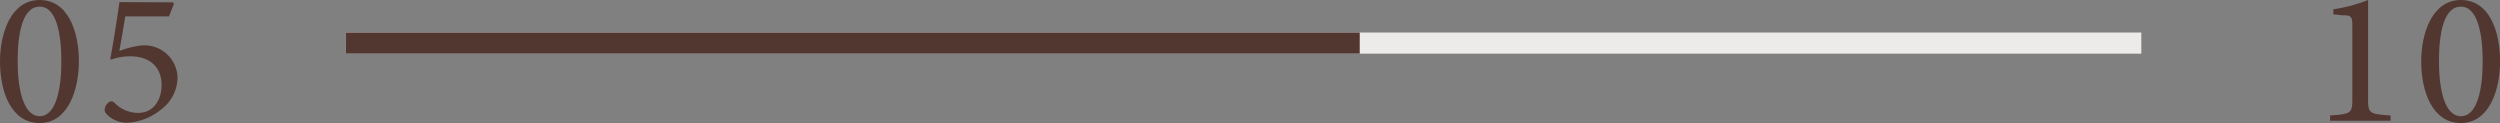
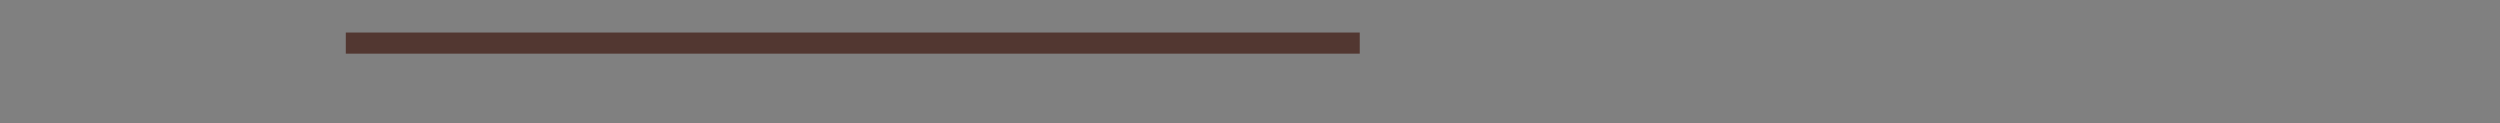
<svg xmlns="http://www.w3.org/2000/svg" viewBox="0 0 236.7 11.65">
  <rect x="0" y="0" width="236.7" height="11.65" fill="#808080" stroke="none" />
  <defs>
    <style>.cls-1,.cls-3{fill:none;stroke-miterlimit:10;stroke-width:2px;}.cls-1{stroke:#edebea;}.cls-2{fill:#523731;}.cls-3{stroke:#523731;}</style>
  </defs>
  <g id="レイヤー_2" data-name="レイヤー 2">
    <g id="design">
-       <line class="cls-1" x1="32.74" y1="4.08" x2="202.74" y2="4.08" />
-       <path class="cls-2" d="M3.76,0c2.7,0,3.71,3,3.71,5.82,0,2.62-1,5.83-3.71,5.83S0,8.68,0,5.83C0,3.2,1,0,3.76,0Zm0,.63C2.09.63,1.67,3.28,1.67,5.8S2.18,11,3.76,11s2.05-2.68,2.05-5.2S5.37.63,3.76.63Z" />
-       <path class="cls-2" d="M16.36.22l.11.14L16,1.55H11.86c-.16,1-.4,2.39-.56,3.28a8.22,8.22,0,0,1,2.13-.53,3.14,3.14,0,0,1,3.38,3.06,3.82,3.82,0,0,1-1.55,3,5.53,5.53,0,0,1-3.18,1.26,2.65,2.65,0,0,1-1.87-.7c-.26-.24-.33-.38-.29-.62a.93.93,0,0,1,.37-.61.39.39,0,0,1,.51,0,3.14,3.14,0,0,0,2.27,1c1.51,0,2.23-1.29,2.23-2.64,0-1.59-1-2.72-3-2.72a5.43,5.43,0,0,0-1.8.32l-.06-.07c.27-1.41.67-3.94.87-5.38Z" />
-       <path class="cls-2" d="M220.61,11.43v-.5c2-.13,2.11-.22,2.11-1.57V2.45c0-.92-.13-1-.92-1l-.88-.09V.88A14.87,14.87,0,0,0,224.21,0V9.36c0,1.37.11,1.44,2.13,1.57v.5Z" />
-       <path class="cls-2" d="M233,0c2.71,0,3.71,3,3.71,5.82,0,2.62-1,5.83-3.71,5.83s-3.76-3-3.76-5.82C229.23,3.2,230.26,0,233,0Zm0,.63c-1.67,0-2.08,2.65-2.08,5.17S231.41,11,233,11s2.06-2.68,2.06-5.2S234.6.63,233,.63Z" />
      <line class="cls-3" x1="32.74" y1="4.08" x2="128.74" y2="4.08" />
    </g>
  </g>
</svg>